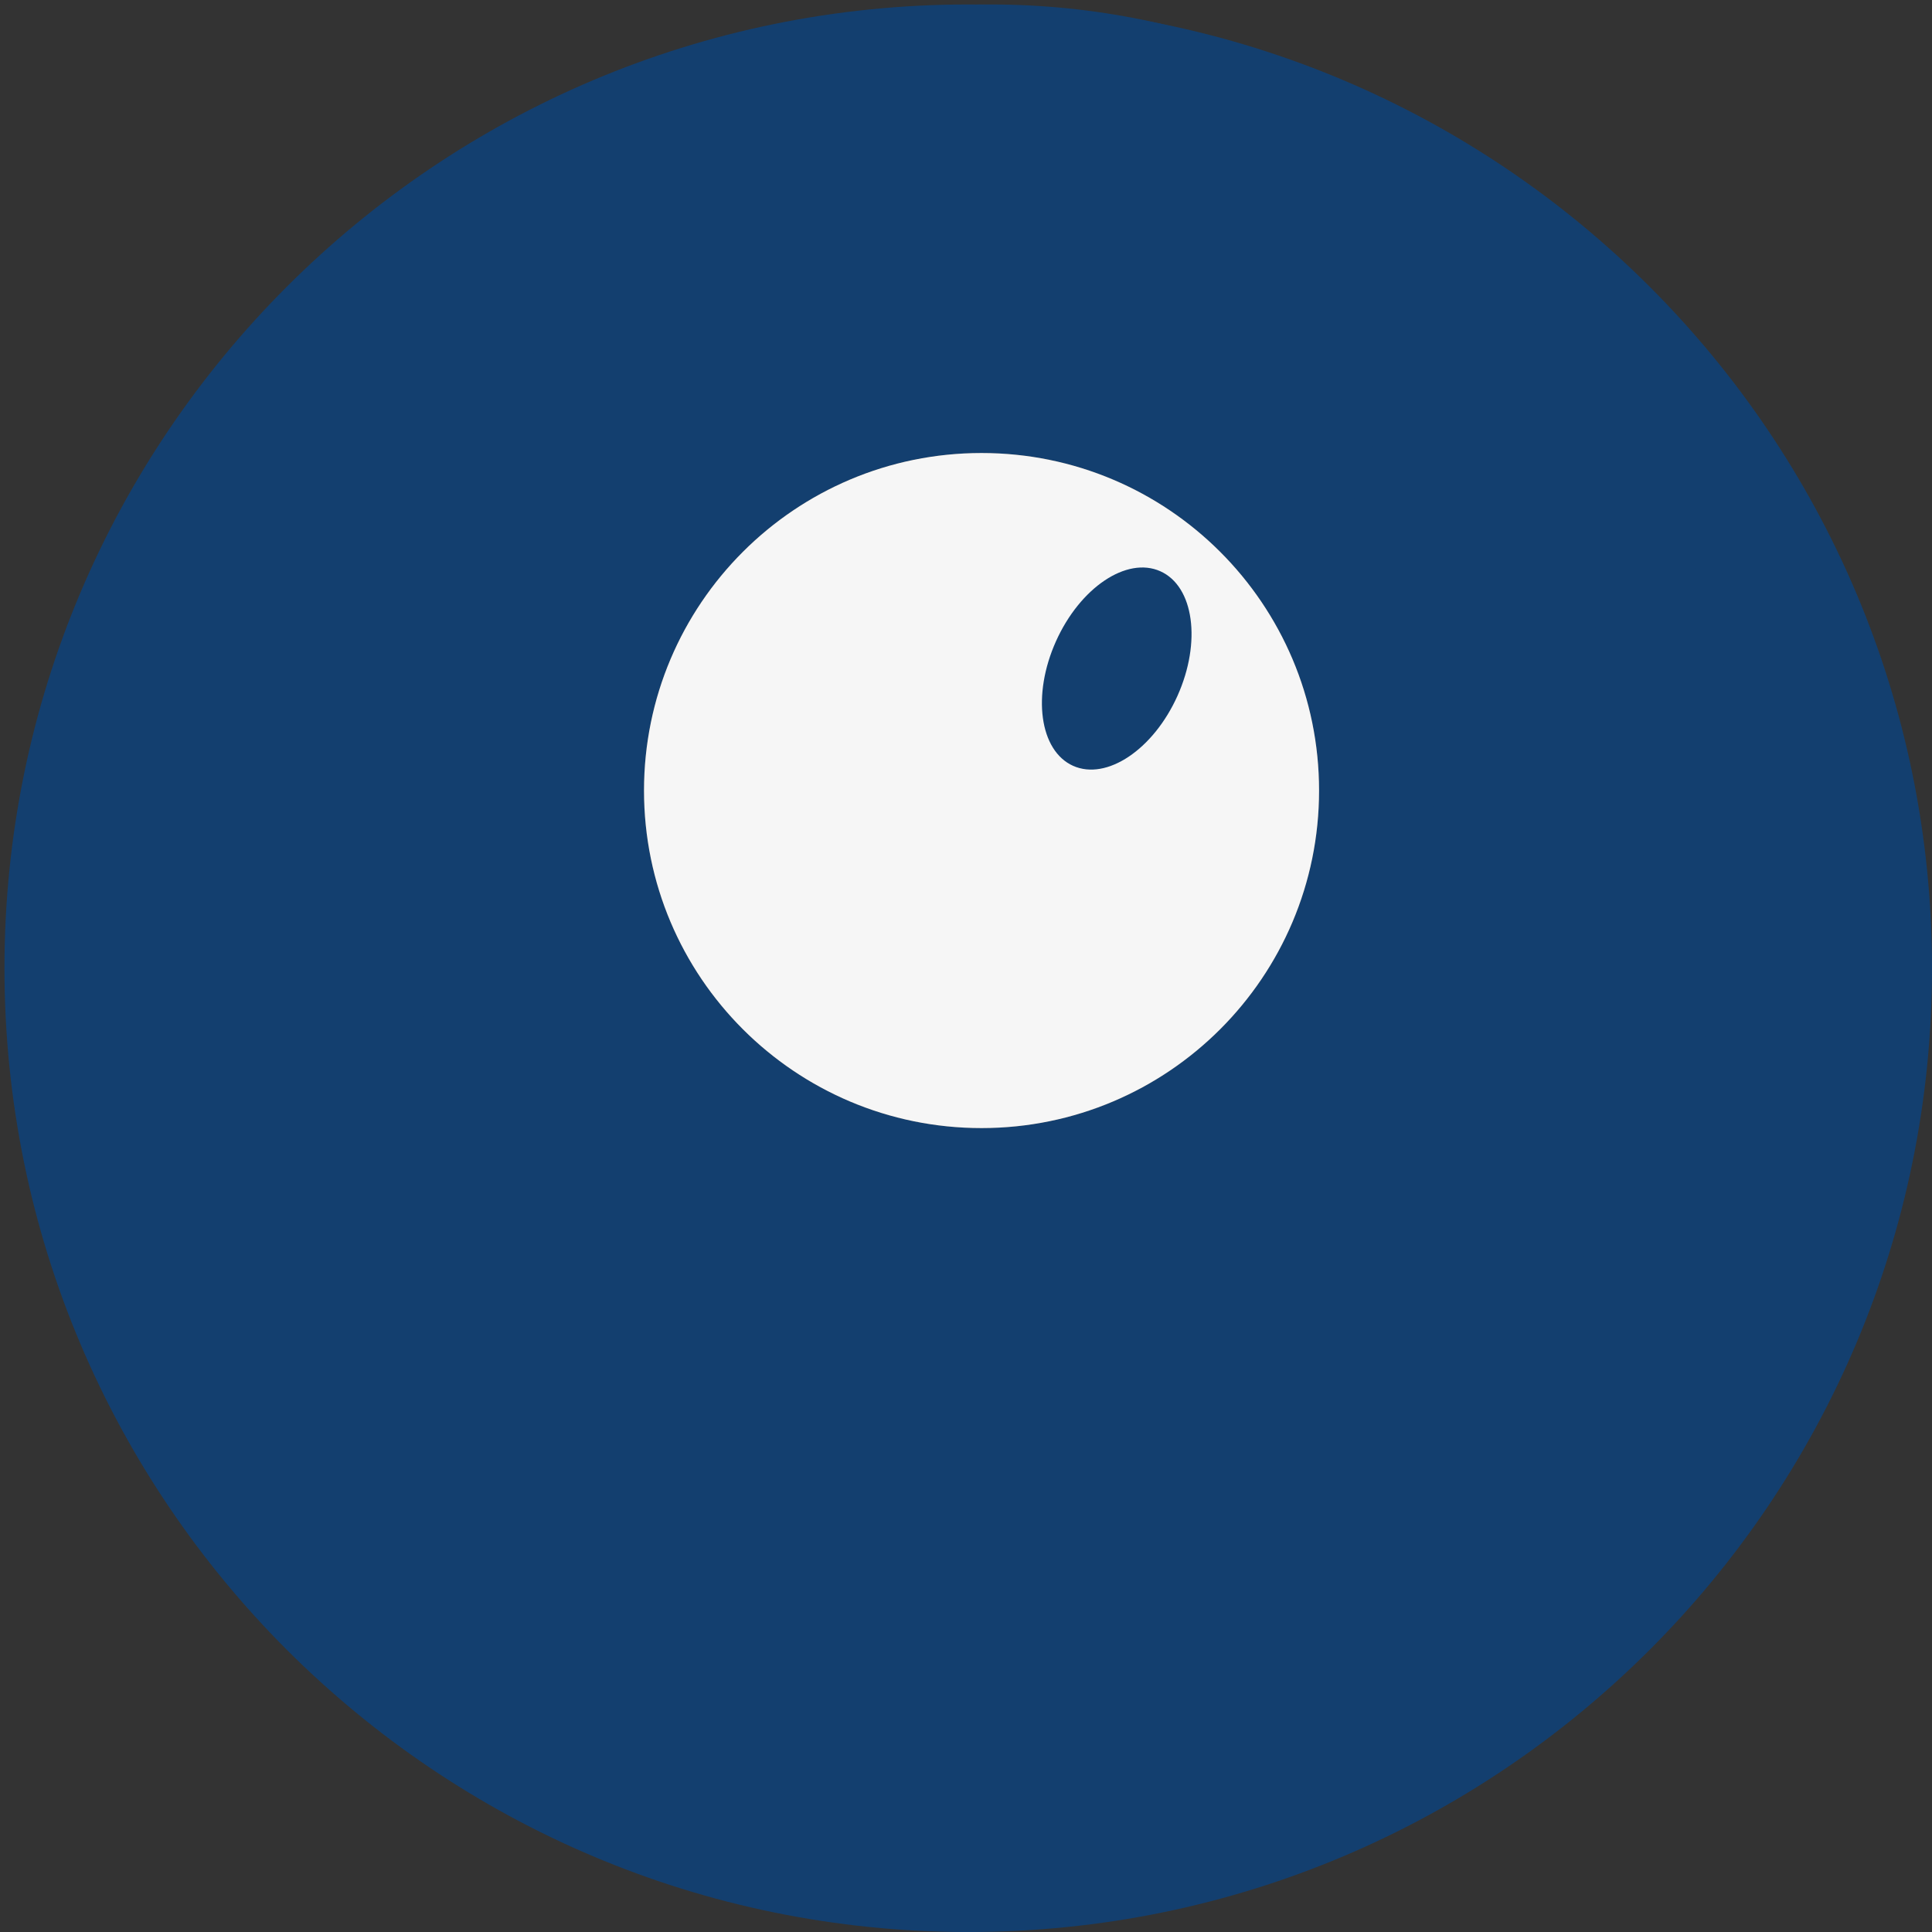
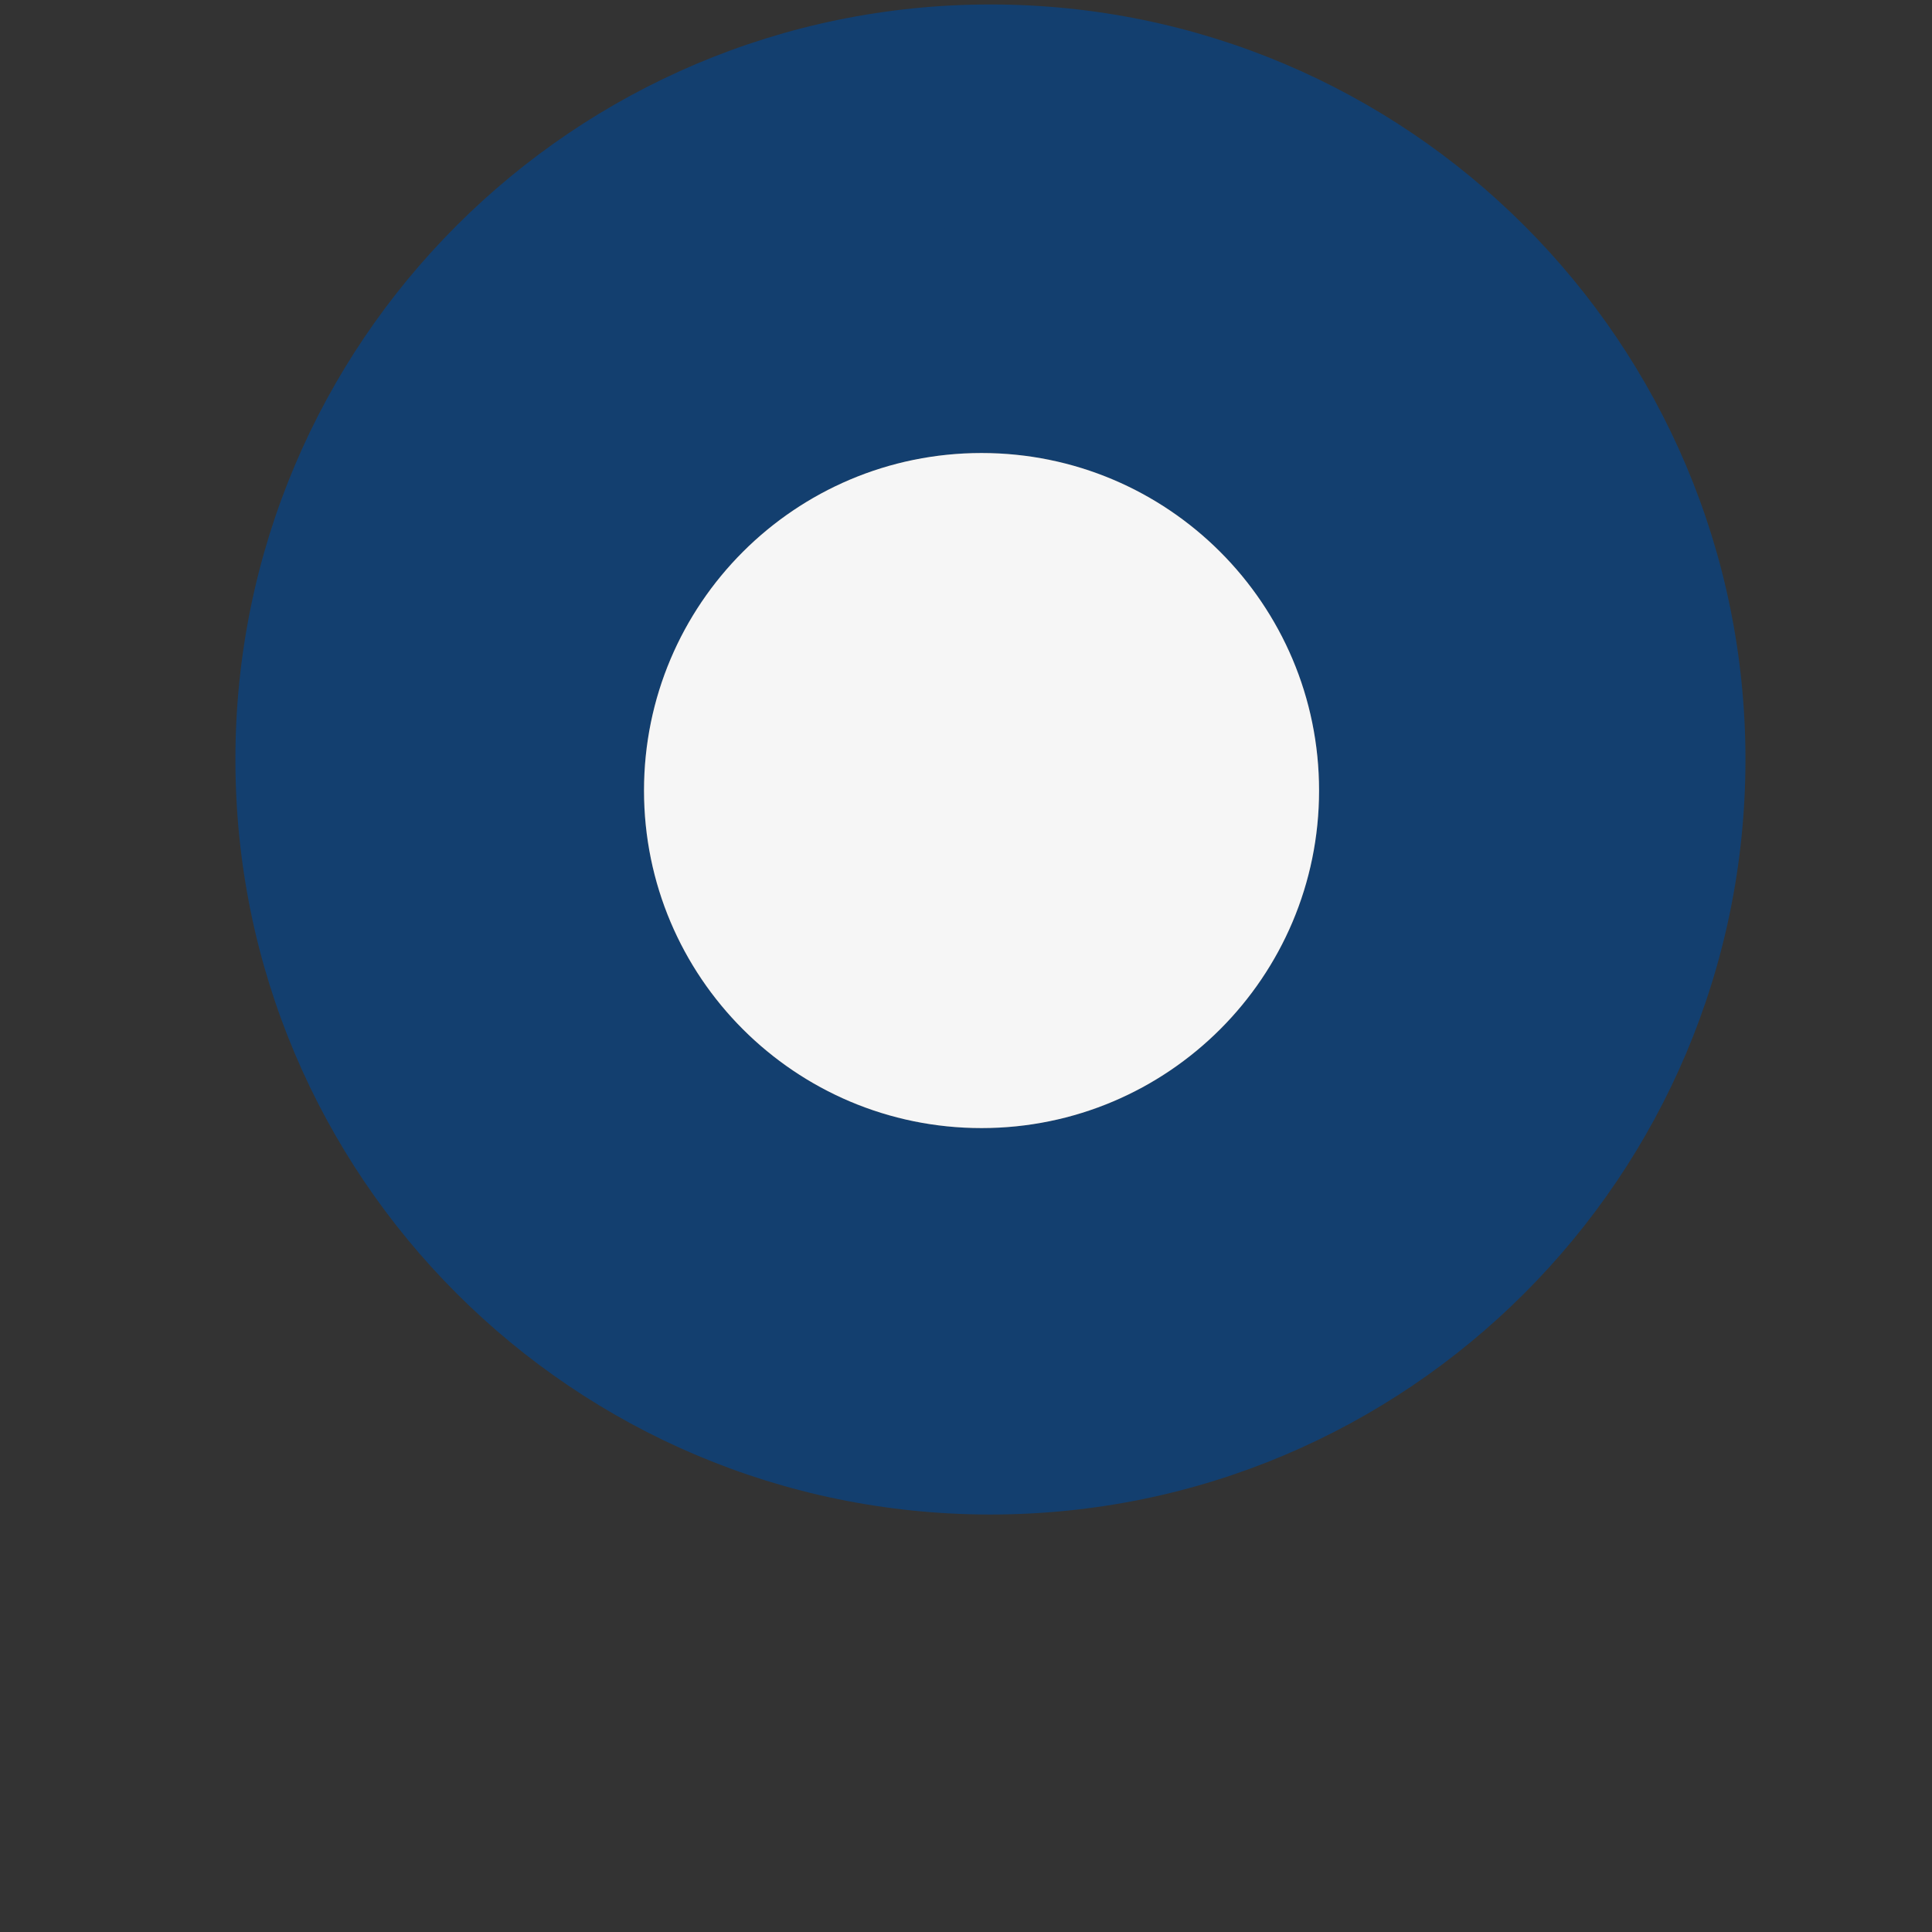
<svg xmlns="http://www.w3.org/2000/svg" width="83" height="83" viewBox="0 0 83 83" fill="none">
  <rect x="0" y="0" width="83" height="83" fill="#333333" stroke="none" />
  <g clip-path="url(#clip0)">
-     <path d="M41.597 83.001C64.464 83.001 83.001 64.464 83.001 41.597C83.001 18.73 64.464 0.192 41.597 0.192C18.73 0.192 0.192 18.73 0.192 41.597C0.192 64.464 18.73 83.001 41.597 83.001Z" fill="#133F6F" />
    <path d="M42.55 65.065C60.464 65.065 74.986 50.543 74.986 32.629C74.986 14.715 60.464 0.192 42.55 0.192C24.636 0.192 10.113 14.715 10.113 32.629C10.113 50.543 24.636 65.065 42.55 65.065Z" fill="#133F6F" />
-     <path d="M45.028 64.872C61.467 64.872 74.793 51.546 74.793 35.108C74.793 18.669 61.467 5.343 45.028 5.343C28.59 5.343 15.264 18.669 15.264 35.108C15.264 51.546 28.59 64.872 45.028 64.872Z" fill="#133F6F" />
-     <path d="M42.931 65.065C58.211 65.065 70.598 52.678 70.598 37.398C70.598 22.117 58.211 9.73 42.931 9.73C27.651 9.73 15.264 22.117 15.264 37.398C15.264 52.678 27.651 65.065 42.931 65.065Z" fill="#133F6F" />
    <path d="M38.544 55.904C51.294 55.904 61.631 45.568 61.631 32.817C61.631 20.067 51.294 9.73 38.544 9.73C25.793 9.73 15.457 20.067 15.457 32.817C15.457 45.568 25.793 55.904 38.544 55.904Z" fill="#133F6F" />
-     <path d="M42.168 48.463C52.917 48.463 61.63 39.75 61.63 29.001C61.63 18.252 52.917 9.538 42.168 9.538C31.419 9.538 22.705 18.252 22.705 29.001C22.705 39.75 31.419 48.463 42.168 48.463Z" fill="#133F6F" />
    <path d="M44.647 48.656C54.026 48.656 61.63 41.052 61.63 31.672C61.63 22.293 54.026 14.689 44.647 14.689C35.267 14.689 27.663 22.293 27.663 31.672C27.663 41.052 35.267 48.656 44.647 48.656Z" fill="#133F6F" />
    <path d="M42.167 48.463C50.176 48.463 56.668 41.971 56.668 33.962C56.668 25.954 50.176 19.462 42.167 19.462C34.159 19.462 27.667 25.954 27.667 33.962C27.667 41.971 34.159 48.463 42.167 48.463Z" fill="url(#paint0_radial)" />
    <path d="M42.167 48.463C50.176 48.463 56.668 41.971 56.668 33.962C56.668 25.954 50.176 19.462 42.167 19.462C34.159 19.462 27.667 25.954 27.667 33.962C27.667 41.971 34.159 48.463 42.167 48.463Z" fill="#F6F6F6" />
-     <path d="M50.586 29.892C51.621 27.584 51.292 25.189 49.85 24.542C48.409 23.895 46.401 25.242 45.365 27.55C44.33 29.858 44.659 32.253 46.1 32.9C47.542 33.547 49.55 32.2 50.586 29.892Z" fill="#133F6F" />
  </g>
  <defs>
    <radialGradient id="paint0_radial" cx="0" cy="0" r="1" gradientUnits="userSpaceOnUse" gradientTransform="translate(42.191 34.154) scale(14.617)">
      <stop stop-color="#797979" />
      <stop offset="1" stop-color="#4C4C4C" />
    </radialGradient>
    <clipPath id="clip0">
      <rect width="83" height="83" fill="white" />
    </clipPath>
  </defs>
</svg>